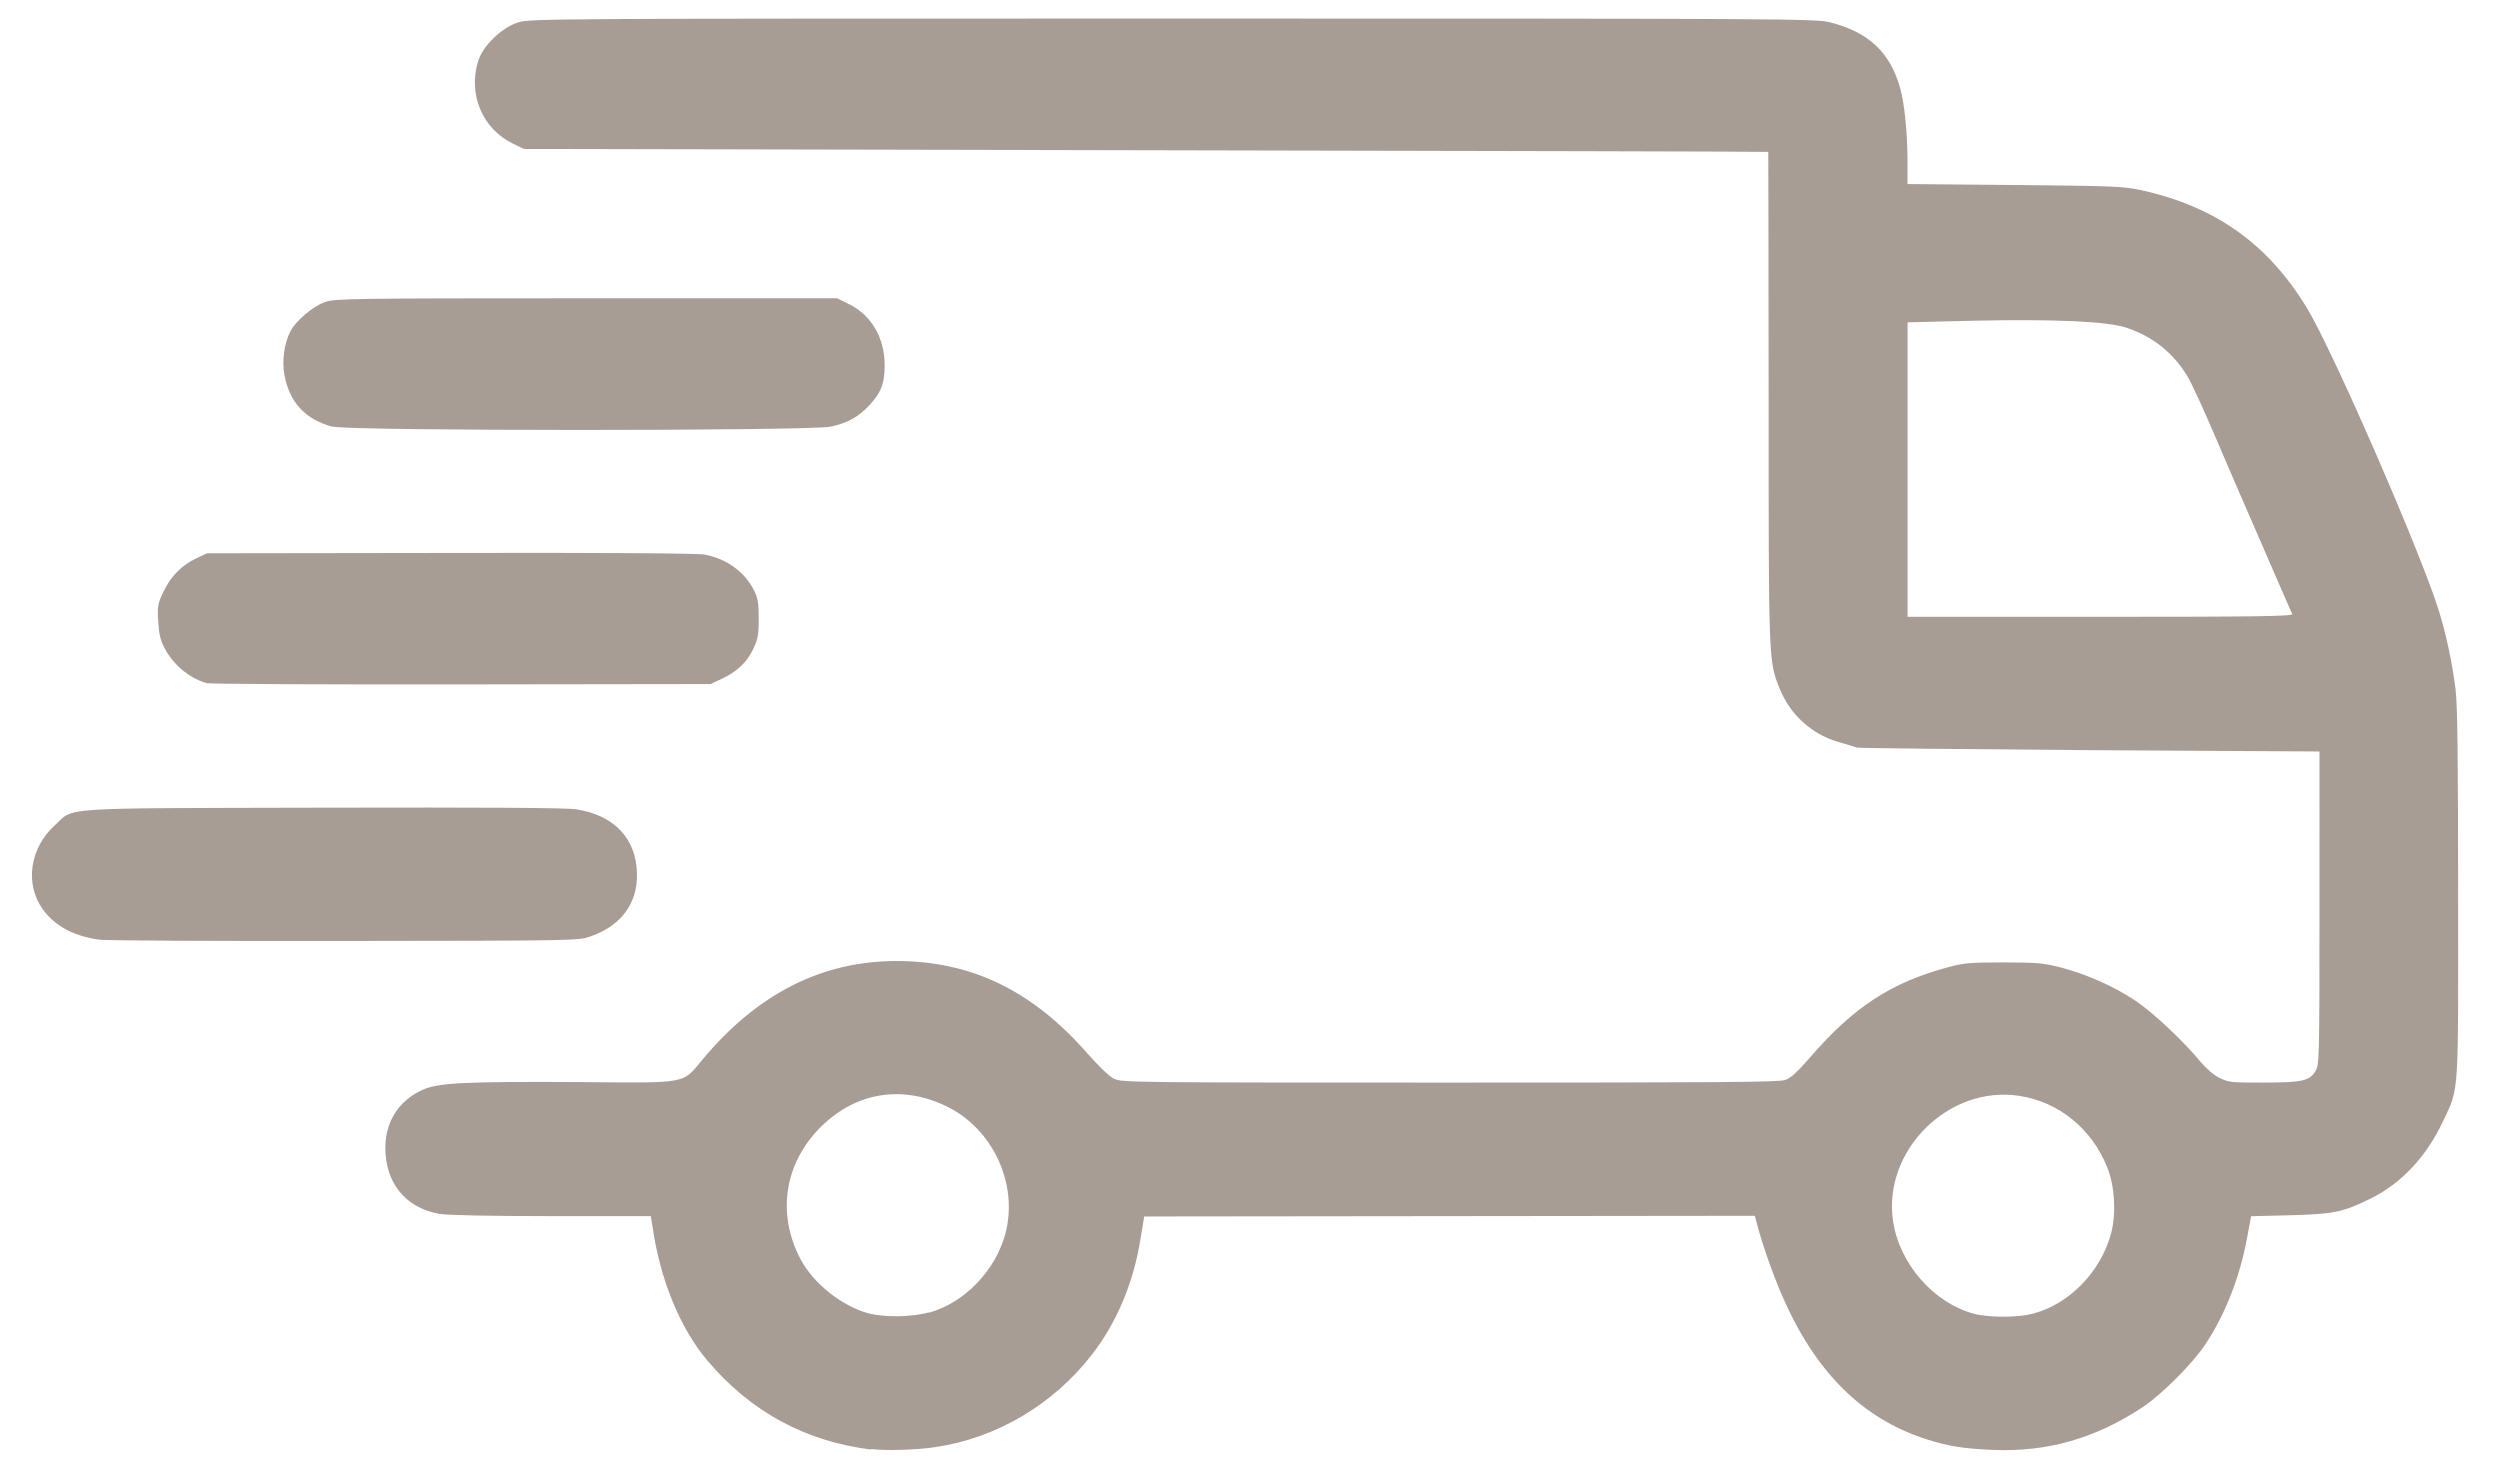
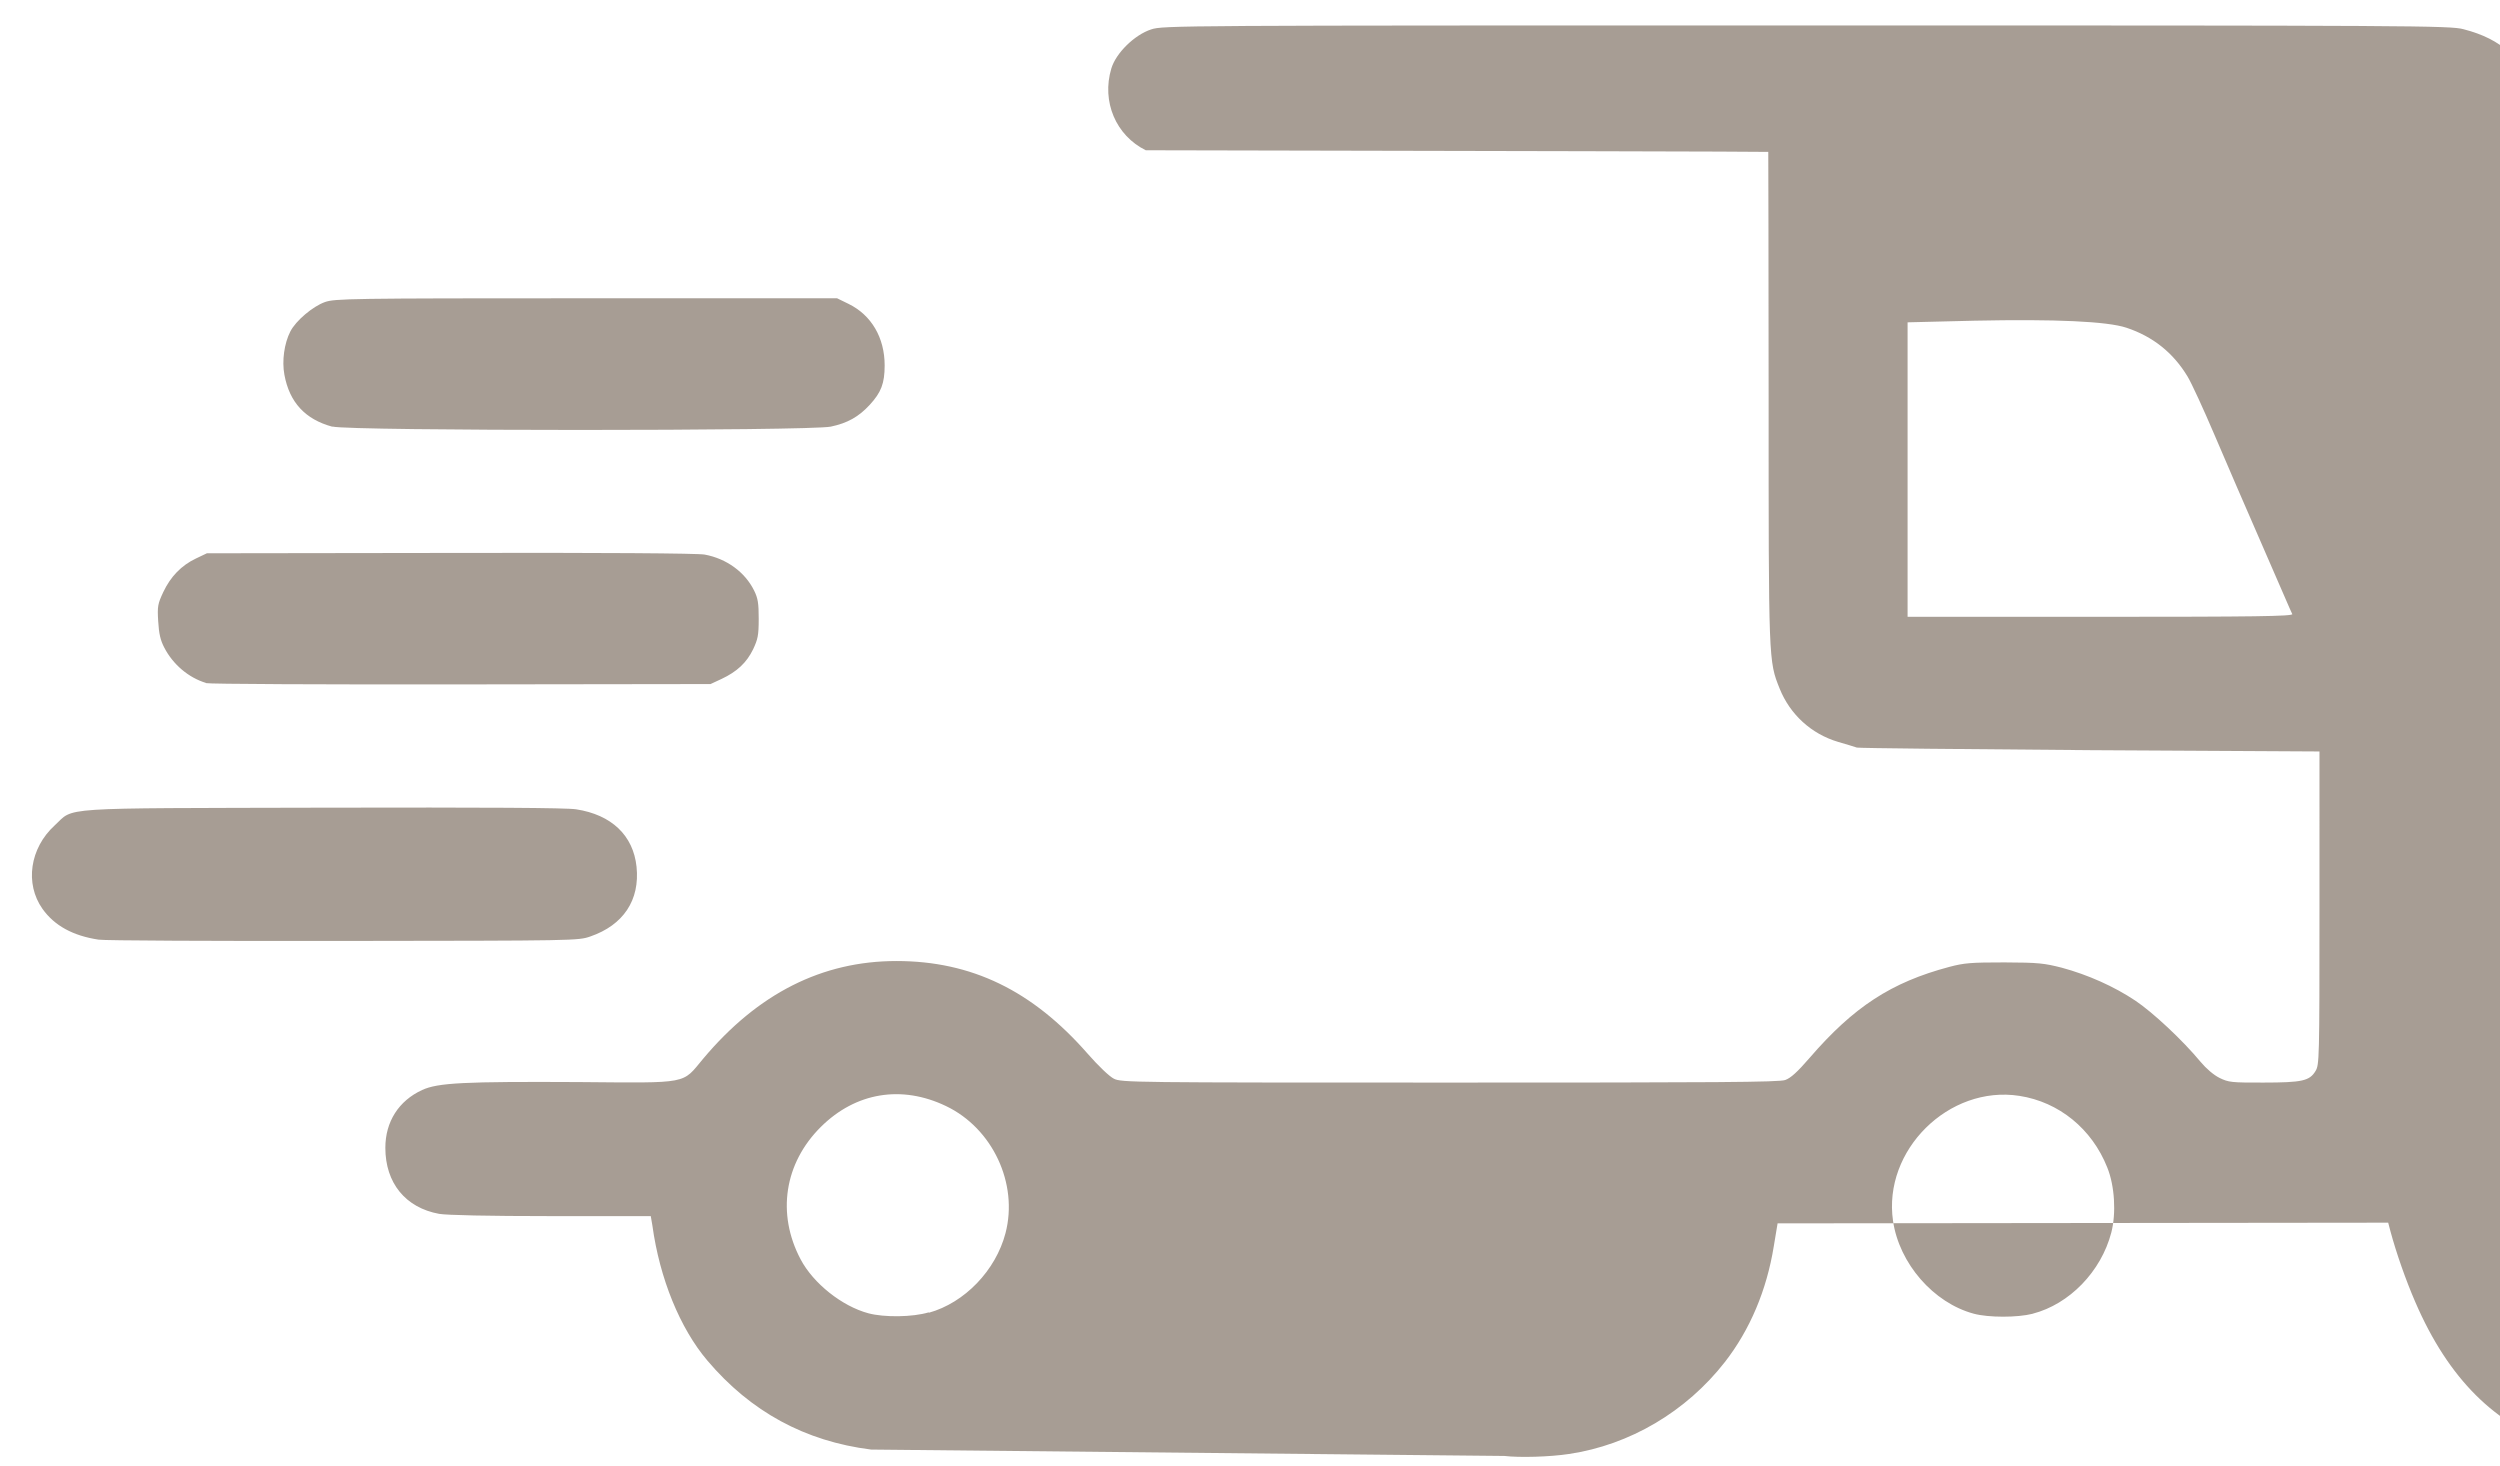
<svg xmlns="http://www.w3.org/2000/svg" id="svg4" version="1.1" width="29" height="17" viewBox="0 0 29 17" fill="none">
  <defs id="defs8" />
-   <path style="fill:#a79d94;fill-opacity:1" id="path2" d="M 10.105,16.815 C 9.339,16.719 8.708,16.376 8.205,15.782 c -0.318,-0.375 -0.553,-0.953 -0.637,-1.564 l -0.019,-0.111 h -1.158 c -0.733,0 -1.209,-0.011 -1.296,-0.026 -0.391,-0.071 -0.625,-0.358 -0.625,-0.766 4e-5,-0.303 0.155,-0.546 0.427,-0.671 0.184,-0.084 0.481,-0.099 1.818,-0.092 1.295,0.011 1.193,0.026 1.442,-0.271 0.636,-0.758 1.38,-1.133 2.243,-1.133 0.87,5e-4 1.575,0.342 2.215,1.073 0.129,0.147 0.254,0.266 0.306,0.292 0.087,0.044 0.196,0.045 3.895,0.045 3.112,0 3.822,-0.004 3.893,-0.03 0.064,-0.023 0.141,-0.093 0.282,-0.256 0.512,-0.593 0.948,-0.877 1.621,-1.056 0.174,-0.046 0.252,-0.052 0.64,-0.052 0.4,10e-4 0.464,0.011 0.663,0.061 0.305,0.082 0.61,0.219 0.854,0.382 0.205,0.137 0.552,0.462 0.758,0.711 0.066,0.079 0.153,0.153 0.22,0.186 0.104,0.051 0.138,0.055 0.507,0.054 0.45,-3e-4 0.537,-0.019 0.606,-0.134 0.044,-0.073 0.046,-0.129 0.046,-1.891 V 8.717 l -2.654,-0.015 c -1.459,-0.011 -2.68,-0.023 -2.712,-0.03 -0.03,-0.011 -0.13,-0.04 -0.218,-0.066 -0.31,-0.092 -0.557,-0.317 -0.678,-0.618 -0.129,-0.322 -0.128,-0.304 -0.128,-3.384 0,-1.56 -0.004,-2.839 -0.004,-2.842 -0.004,-0.004 -3.253,-0.011 -7.221,-0.019 L 6.077,1.728 5.944,1.663 c -0.347,-0.171 -0.514,-0.565 -0.4,-0.947 0.053,-0.18 0.269,-0.392 0.463,-0.455 0.137,-0.045 0.274,-0.046 7.6,-0.046 7.096,0 7.468,0.002 7.623,0.044 0.447,0.115 0.694,0.346 0.812,0.763 0.05,0.174 0.085,0.526 0.085,0.846 v 0.267 l 1.24,0.011 c 1.141,0.011 1.257,0.015 1.461,0.058 0.865,0.187 1.482,0.624 1.935,1.373 0.305,0.505 1.331,2.863 1.53,3.515 0.086,0.282 0.153,0.599 0.191,0.901 0.023,0.171 0.03,0.8 0.03,2.363 0.001,2.392 0.015,2.249 -0.175,2.65 -0.19,0.409 -0.485,0.724 -0.845,0.9 -0.321,0.157 -0.426,0.178 -0.936,0.191 l -0.445,0.011 -0.049,0.262 c -0.086,0.457 -0.253,0.88 -0.485,1.229 -0.145,0.218 -0.508,0.582 -0.724,0.724 -0.547,0.362 -1.103,0.521 -1.728,0.496 -0.356,-0.015 -0.515,-0.04 -0.777,-0.123 -0.749,-0.238 -1.295,-0.782 -1.679,-1.671 -0.112,-0.258 -0.222,-0.574 -0.289,-0.823 l -0.026,-0.099 -3.541,0.004 -3.542,0.004 -0.044,0.265 c -0.082,0.509 -0.276,0.969 -0.567,1.343 -0.449,0.576 -1.103,0.962 -1.808,1.067 -0.222,0.034 -0.574,0.044 -0.75,0.023 z m 0.669,-1.587 c 0.415,-0.115 0.777,-0.491 0.89,-0.924 0.15,-0.574 -0.15,-1.215 -0.689,-1.473 -0.516,-0.248 -1.049,-0.16 -1.453,0.241 -0.424,0.421 -0.514,1.008 -0.235,1.536 0.147,0.279 0.48,0.544 0.786,0.626 0.182,0.049 0.513,0.046 0.701,-0.011 z m 12.805,0.011 c 0.426,-0.11 0.794,-0.489 0.912,-0.941 0.058,-0.224 0.04,-0.542 -0.047,-0.756 -0.178,-0.448 -0.56,-0.759 -1.019,-0.83 -0.819,-0.127 -1.585,0.632 -1.466,1.45 0.072,0.495 0.469,0.951 0.937,1.077 0.171,0.046 0.505,0.046 0.683,6e-4 z m 3.011,-8.116 c -0.011,-0.019 -0.161,-0.37 -0.343,-0.786 -0.182,-0.416 -0.434,-0.999 -0.56,-1.295 -0.126,-0.296 -0.266,-0.6 -0.311,-0.674 -0.167,-0.277 -0.403,-0.465 -0.711,-0.567 -0.222,-0.073 -0.819,-0.101 -1.763,-0.081 l -0.774,0.019 v 1.708 1.708 h 2.237 c 1.78,0 2.235,-0.006 2.226,-0.032 z M 1.144,10.9 C 0.845,10.855 0.631,10.737 0.493,10.543 c -0.207,-0.292 -0.147,-0.705 0.141,-0.968 0.236,-0.216 -0.026,-0.198 3.116,-0.206 1.892,-0.004 2.822,0.001 2.933,0.019 0.411,0.063 0.663,0.303 0.701,0.667 0.04,0.386 -0.153,0.676 -0.536,0.808 -0.141,0.049 -0.165,0.049 -2.865,0.052 -1.498,0.002 -2.775,-0.004 -2.839,-0.015 z m 1.245,-2.978 c -0.203,-0.062 -0.382,-0.214 -0.483,-0.409 -0.046,-0.088 -0.062,-0.161 -0.071,-0.307 -0.011,-0.175 -0.004,-0.203 0.059,-0.338 0.085,-0.18 0.21,-0.309 0.378,-0.389 l 0.128,-0.061 2.826,-0.004 c 1.749,-0.004 2.873,0.004 2.948,0.019 0.254,0.047 0.468,0.203 0.574,0.418 0.044,0.089 0.053,0.146 0.053,0.328 0,0.195 -0.011,0.237 -0.065,0.353 -0.076,0.156 -0.187,0.259 -0.365,0.343 l -0.129,0.06 -2.898,0.004 c -1.594,0.002 -2.924,-0.004 -2.956,-0.015 z m 1.467,-2.972 c -0.315,-0.085 -0.498,-0.282 -0.557,-0.603 -0.03,-0.16 -0.002,-0.364 0.069,-0.502 0.063,-0.124 0.26,-0.291 0.401,-0.341 0.115,-0.04 0.277,-0.044 3.031,-0.044 h 2.91 l 0.133,0.065 c 0.266,0.13 0.419,0.393 0.419,0.714 -4e-4,0.209 -0.04,0.312 -0.173,0.457 -0.128,0.139 -0.258,0.212 -0.452,0.253 -0.24,0.051 -5.59,0.052 -5.78,-8.7e-4 z" />
+   <path style="fill:#a79d94;fill-opacity:1" id="path2" d="M 10.105,16.815 C 9.339,16.719 8.708,16.376 8.205,15.782 c -0.318,-0.375 -0.553,-0.953 -0.637,-1.564 l -0.019,-0.111 h -1.158 c -0.733,0 -1.209,-0.011 -1.296,-0.026 -0.391,-0.071 -0.625,-0.358 -0.625,-0.766 4e-5,-0.303 0.155,-0.546 0.427,-0.671 0.184,-0.084 0.481,-0.099 1.818,-0.092 1.295,0.011 1.193,0.026 1.442,-0.271 0.636,-0.758 1.38,-1.133 2.243,-1.133 0.87,5e-4 1.575,0.342 2.215,1.073 0.129,0.147 0.254,0.266 0.306,0.292 0.087,0.044 0.196,0.045 3.895,0.045 3.112,0 3.822,-0.004 3.893,-0.03 0.064,-0.023 0.141,-0.093 0.282,-0.256 0.512,-0.593 0.948,-0.877 1.621,-1.056 0.174,-0.046 0.252,-0.052 0.64,-0.052 0.4,10e-4 0.464,0.011 0.663,0.061 0.305,0.082 0.61,0.219 0.854,0.382 0.205,0.137 0.552,0.462 0.758,0.711 0.066,0.079 0.153,0.153 0.22,0.186 0.104,0.051 0.138,0.055 0.507,0.054 0.45,-3e-4 0.537,-0.019 0.606,-0.134 0.044,-0.073 0.046,-0.129 0.046,-1.891 V 8.717 l -2.654,-0.015 c -1.459,-0.011 -2.68,-0.023 -2.712,-0.03 -0.03,-0.011 -0.13,-0.04 -0.218,-0.066 -0.31,-0.092 -0.557,-0.317 -0.678,-0.618 -0.129,-0.322 -0.128,-0.304 -0.128,-3.384 0,-1.56 -0.004,-2.839 -0.004,-2.842 -0.004,-0.004 -3.253,-0.011 -7.221,-0.019 c -0.347,-0.171 -0.514,-0.565 -0.4,-0.947 0.053,-0.18 0.269,-0.392 0.463,-0.455 0.137,-0.045 0.274,-0.046 7.6,-0.046 7.096,0 7.468,0.002 7.623,0.044 0.447,0.115 0.694,0.346 0.812,0.763 0.05,0.174 0.085,0.526 0.085,0.846 v 0.267 l 1.24,0.011 c 1.141,0.011 1.257,0.015 1.461,0.058 0.865,0.187 1.482,0.624 1.935,1.373 0.305,0.505 1.331,2.863 1.53,3.515 0.086,0.282 0.153,0.599 0.191,0.901 0.023,0.171 0.03,0.8 0.03,2.363 0.001,2.392 0.015,2.249 -0.175,2.65 -0.19,0.409 -0.485,0.724 -0.845,0.9 -0.321,0.157 -0.426,0.178 -0.936,0.191 l -0.445,0.011 -0.049,0.262 c -0.086,0.457 -0.253,0.88 -0.485,1.229 -0.145,0.218 -0.508,0.582 -0.724,0.724 -0.547,0.362 -1.103,0.521 -1.728,0.496 -0.356,-0.015 -0.515,-0.04 -0.777,-0.123 -0.749,-0.238 -1.295,-0.782 -1.679,-1.671 -0.112,-0.258 -0.222,-0.574 -0.289,-0.823 l -0.026,-0.099 -3.541,0.004 -3.542,0.004 -0.044,0.265 c -0.082,0.509 -0.276,0.969 -0.567,1.343 -0.449,0.576 -1.103,0.962 -1.808,1.067 -0.222,0.034 -0.574,0.044 -0.75,0.023 z m 0.669,-1.587 c 0.415,-0.115 0.777,-0.491 0.89,-0.924 0.15,-0.574 -0.15,-1.215 -0.689,-1.473 -0.516,-0.248 -1.049,-0.16 -1.453,0.241 -0.424,0.421 -0.514,1.008 -0.235,1.536 0.147,0.279 0.48,0.544 0.786,0.626 0.182,0.049 0.513,0.046 0.701,-0.011 z m 12.805,0.011 c 0.426,-0.11 0.794,-0.489 0.912,-0.941 0.058,-0.224 0.04,-0.542 -0.047,-0.756 -0.178,-0.448 -0.56,-0.759 -1.019,-0.83 -0.819,-0.127 -1.585,0.632 -1.466,1.45 0.072,0.495 0.469,0.951 0.937,1.077 0.171,0.046 0.505,0.046 0.683,6e-4 z m 3.011,-8.116 c -0.011,-0.019 -0.161,-0.37 -0.343,-0.786 -0.182,-0.416 -0.434,-0.999 -0.56,-1.295 -0.126,-0.296 -0.266,-0.6 -0.311,-0.674 -0.167,-0.277 -0.403,-0.465 -0.711,-0.567 -0.222,-0.073 -0.819,-0.101 -1.763,-0.081 l -0.774,0.019 v 1.708 1.708 h 2.237 c 1.78,0 2.235,-0.006 2.226,-0.032 z M 1.144,10.9 C 0.845,10.855 0.631,10.737 0.493,10.543 c -0.207,-0.292 -0.147,-0.705 0.141,-0.968 0.236,-0.216 -0.026,-0.198 3.116,-0.206 1.892,-0.004 2.822,0.001 2.933,0.019 0.411,0.063 0.663,0.303 0.701,0.667 0.04,0.386 -0.153,0.676 -0.536,0.808 -0.141,0.049 -0.165,0.049 -2.865,0.052 -1.498,0.002 -2.775,-0.004 -2.839,-0.015 z m 1.245,-2.978 c -0.203,-0.062 -0.382,-0.214 -0.483,-0.409 -0.046,-0.088 -0.062,-0.161 -0.071,-0.307 -0.011,-0.175 -0.004,-0.203 0.059,-0.338 0.085,-0.18 0.21,-0.309 0.378,-0.389 l 0.128,-0.061 2.826,-0.004 c 1.749,-0.004 2.873,0.004 2.948,0.019 0.254,0.047 0.468,0.203 0.574,0.418 0.044,0.089 0.053,0.146 0.053,0.328 0,0.195 -0.011,0.237 -0.065,0.353 -0.076,0.156 -0.187,0.259 -0.365,0.343 l -0.129,0.06 -2.898,0.004 c -1.594,0.002 -2.924,-0.004 -2.956,-0.015 z m 1.467,-2.972 c -0.315,-0.085 -0.498,-0.282 -0.557,-0.603 -0.03,-0.16 -0.002,-0.364 0.069,-0.502 0.063,-0.124 0.26,-0.291 0.401,-0.341 0.115,-0.04 0.277,-0.044 3.031,-0.044 h 2.91 l 0.133,0.065 c 0.266,0.13 0.419,0.393 0.419,0.714 -4e-4,0.209 -0.04,0.312 -0.173,0.457 -0.128,0.139 -0.258,0.212 -0.452,0.253 -0.24,0.051 -5.59,0.052 -5.78,-8.7e-4 z" />
</svg>